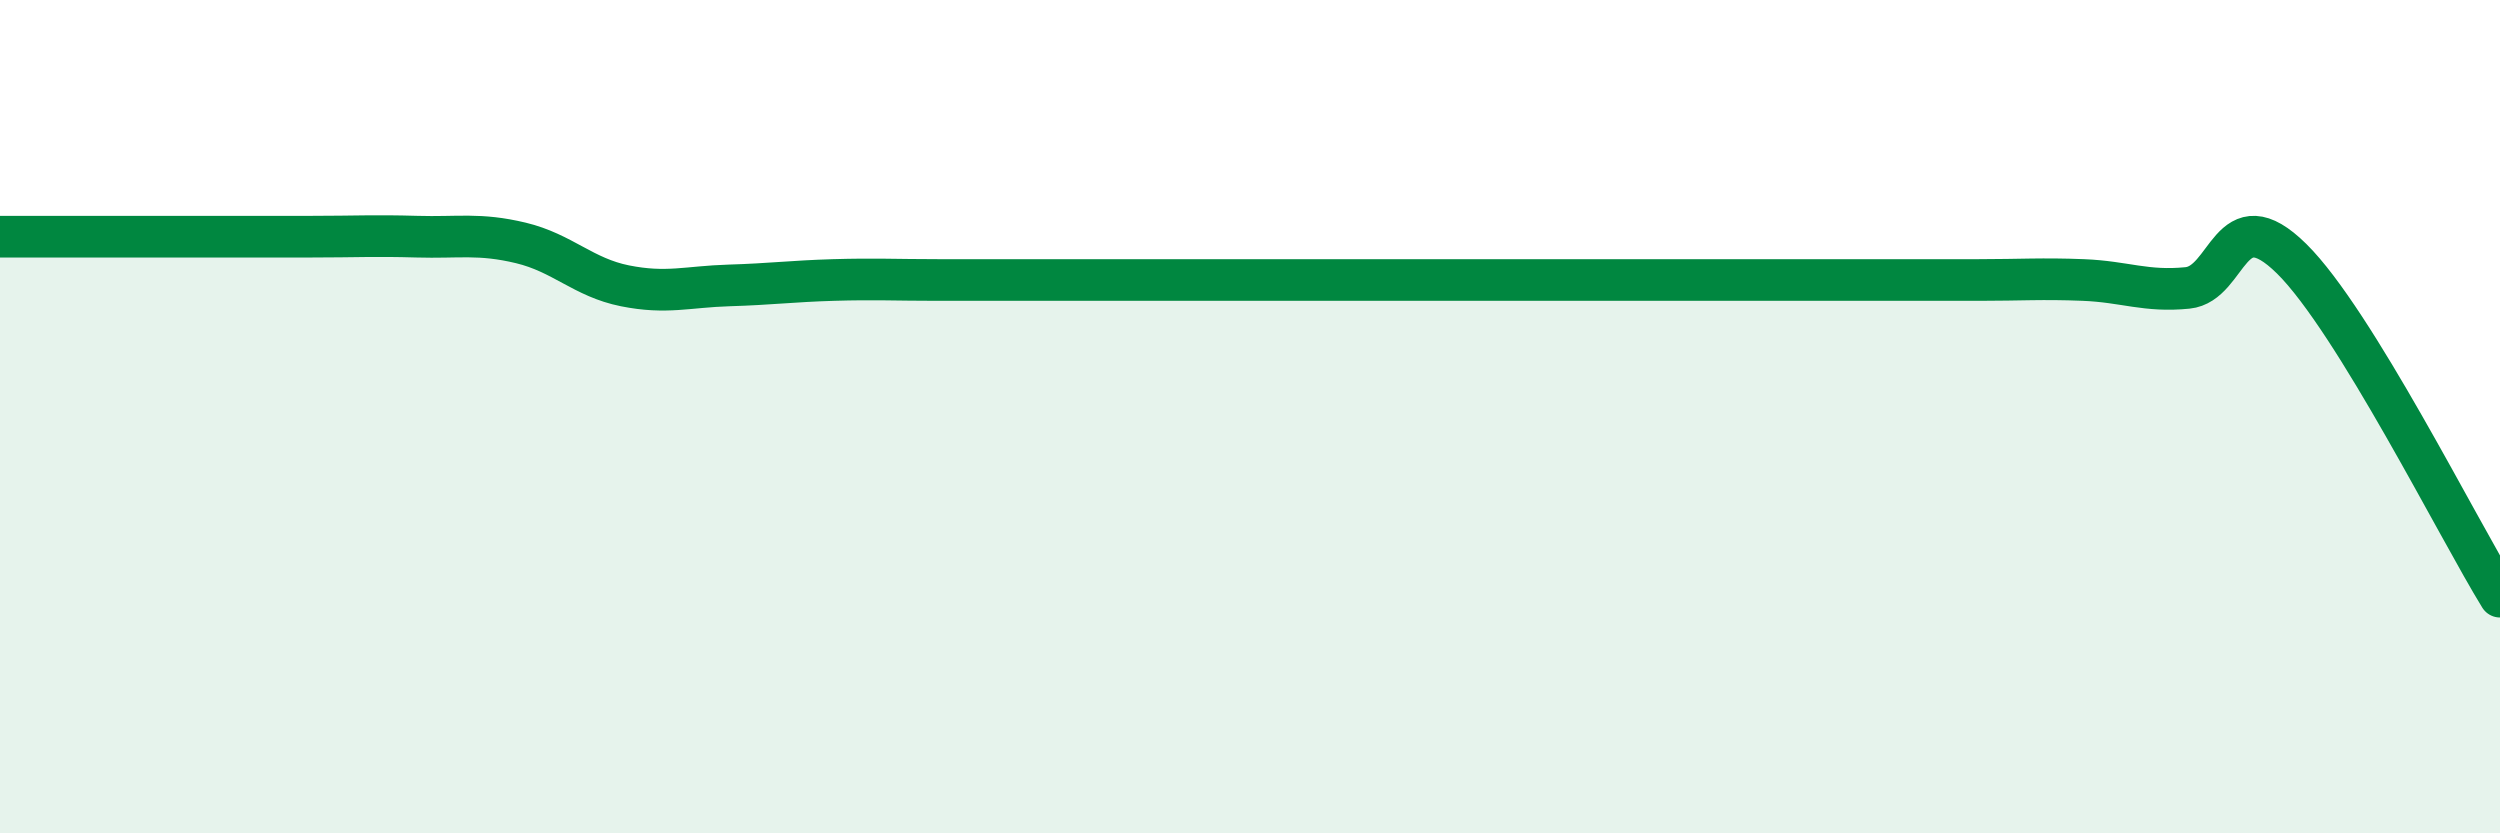
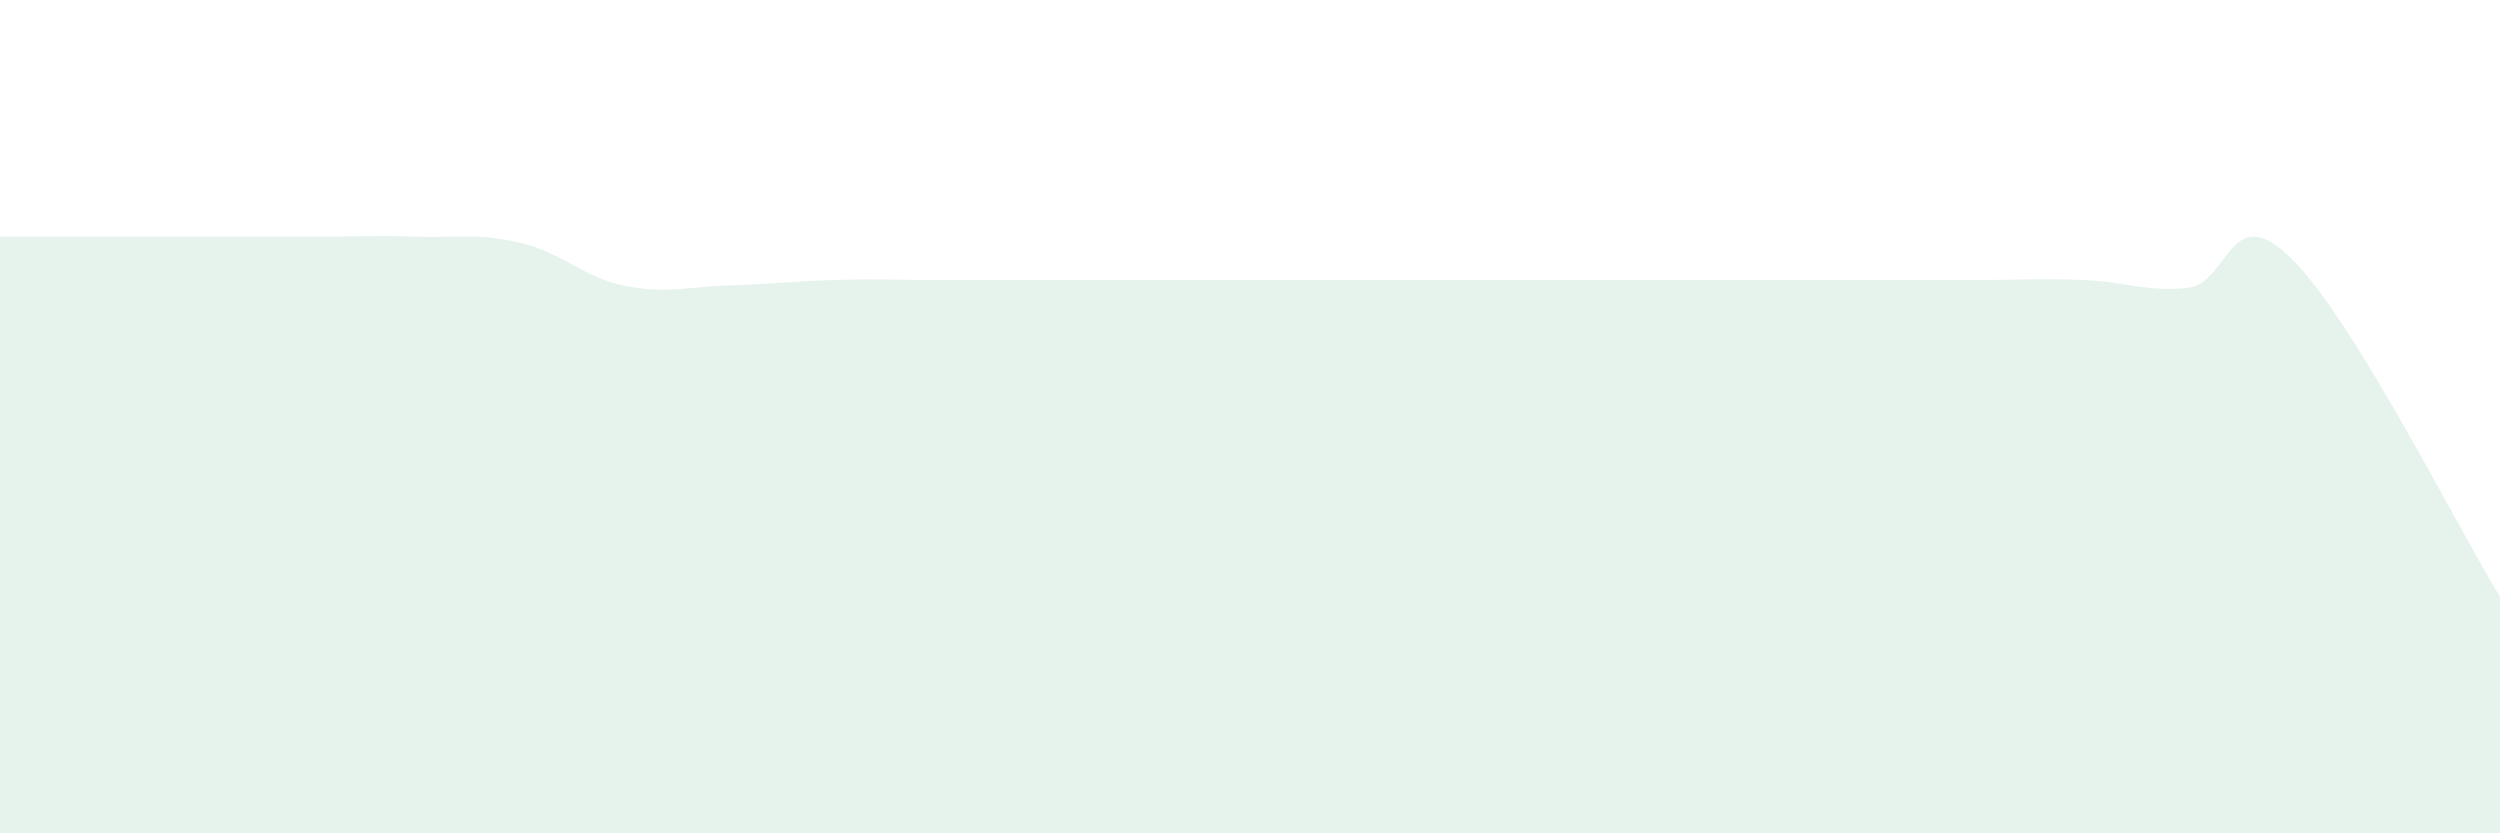
<svg xmlns="http://www.w3.org/2000/svg" width="60" height="20" viewBox="0 0 60 20">
  <path d="M 0,5.68 C 0.5,5.68 1.5,5.68 2.5,5.68 C 3.5,5.68 4,5.68 5,5.68 C 6,5.68 6.5,5.68 7.5,5.68 C 8.5,5.68 9,5.65 10,5.68 C 11,5.71 11.5,5.59 12.5,5.83 C 13.5,6.07 14,6.66 15,6.86 C 16,7.06 16.5,6.88 17.5,6.85 C 18.5,6.82 19,6.75 20,6.72 C 21,6.69 21.5,6.72 22.5,6.72 C 23.5,6.72 24,6.72 25,6.72 C 26,6.72 26.5,6.72 27.5,6.72 C 28.5,6.72 29,6.72 30,6.72 C 31,6.72 31.5,6.72 32.5,6.72 C 33.5,6.72 34,6.72 35,6.72 C 36,6.72 36.5,6.72 37.5,6.72 C 38.5,6.72 39,6.72 40,6.72 C 41,6.72 41.5,6.72 42.5,6.72 C 43.5,6.72 44,6.72 45,6.72 C 46,6.72 46.5,6.72 47.5,6.72 C 48.5,6.72 49,6.68 50,6.72 C 51,6.76 51.5,7.01 52.5,6.91 C 53.5,6.81 53.5,4.73 55,6.21 C 56.5,7.69 59,12.7 60,14.32L60 20L0 20Z" fill="#008740" opacity="0.1" stroke-linecap="round" stroke-linejoin="round" />
-   <path d="M 0,5.68 C 0.5,5.68 1.5,5.68 2.5,5.68 C 3.5,5.68 4,5.68 5,5.68 C 6,5.68 6.5,5.68 7.5,5.68 C 8.5,5.68 9,5.65 10,5.68 C 11,5.71 11.5,5.59 12.5,5.83 C 13.5,6.07 14,6.66 15,6.86 C 16,7.06 16.5,6.88 17.5,6.85 C 18.5,6.82 19,6.75 20,6.72 C 21,6.69 21.5,6.72 22.5,6.72 C 23.5,6.72 24,6.72 25,6.72 C 26,6.72 26.5,6.72 27.5,6.72 C 28.5,6.72 29,6.72 30,6.72 C 31,6.72 31.5,6.72 32.5,6.72 C 33.5,6.72 34,6.72 35,6.72 C 36,6.72 36.5,6.72 37.5,6.72 C 38.5,6.72 39,6.72 40,6.72 C 41,6.72 41.5,6.72 42.5,6.72 C 43.5,6.72 44,6.72 45,6.72 C 46,6.72 46.5,6.72 47.5,6.72 C 48.5,6.72 49,6.68 50,6.72 C 51,6.76 51.5,7.01 52.5,6.91 C 53.5,6.81 53.5,4.73 55,6.21 C 56.5,7.69 59,12.7 60,14.32" stroke="#008740" stroke-width="1" fill="none" stroke-linecap="round" stroke-linejoin="round" />
</svg>